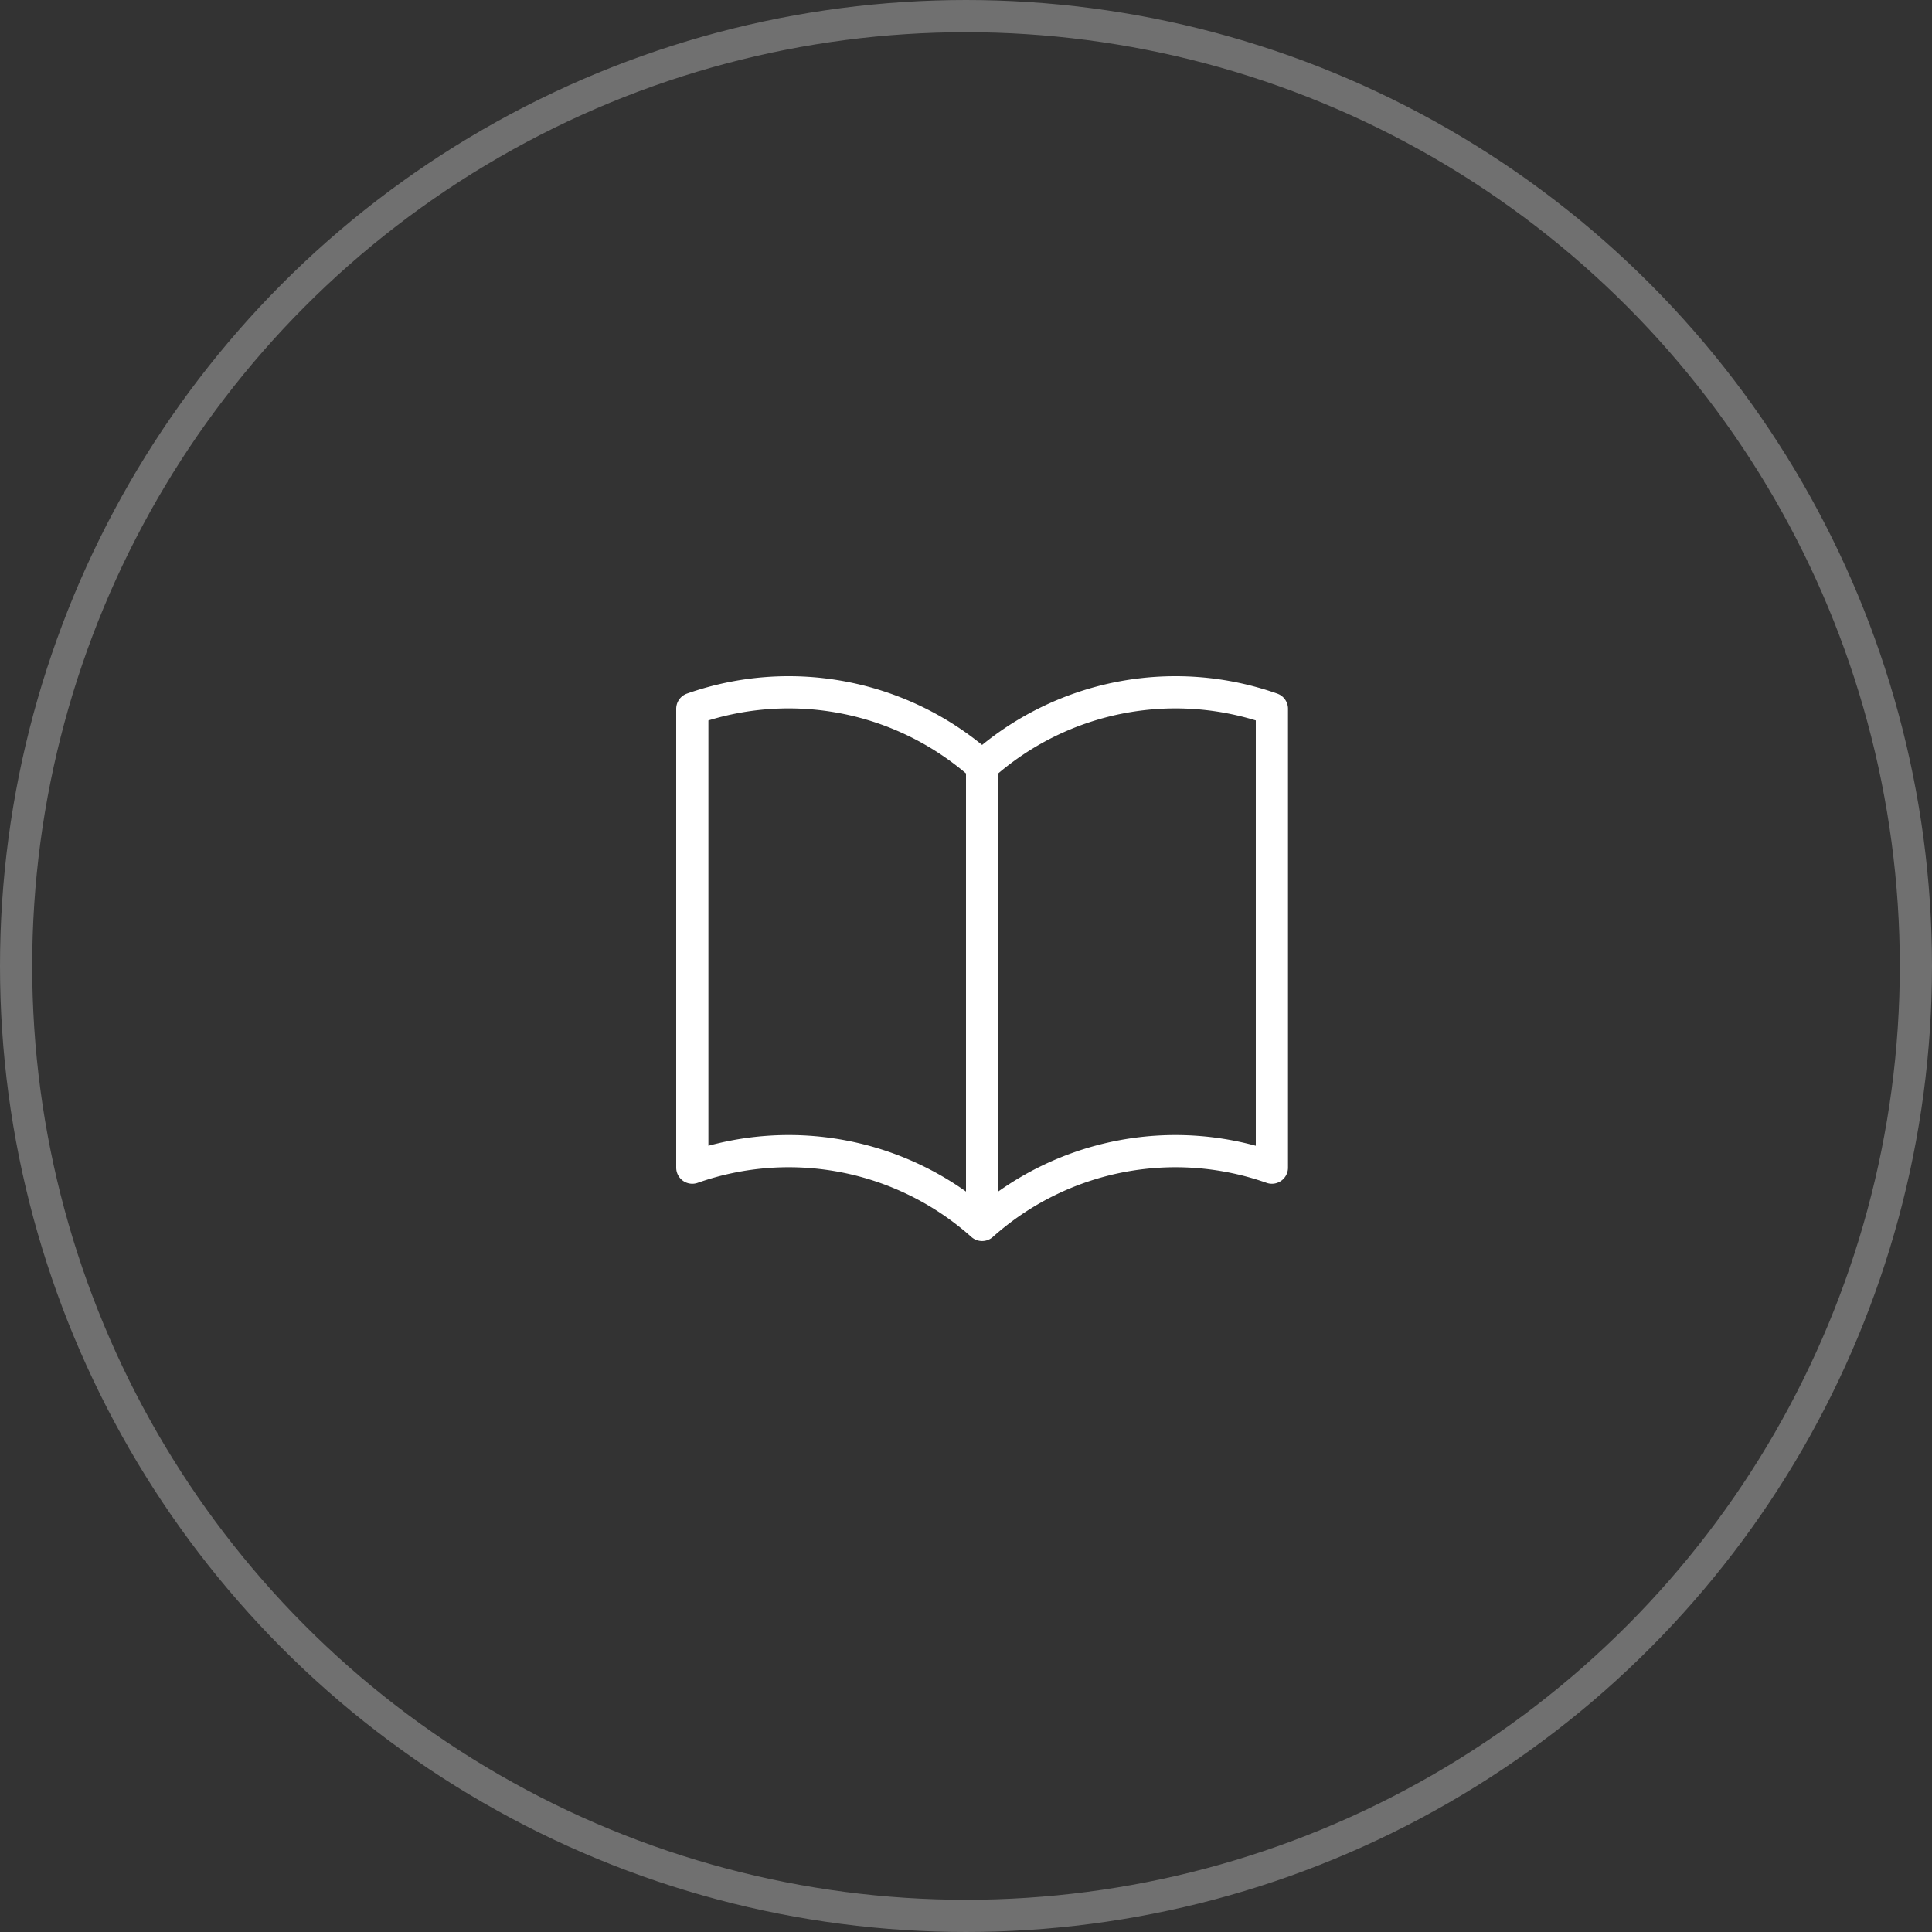
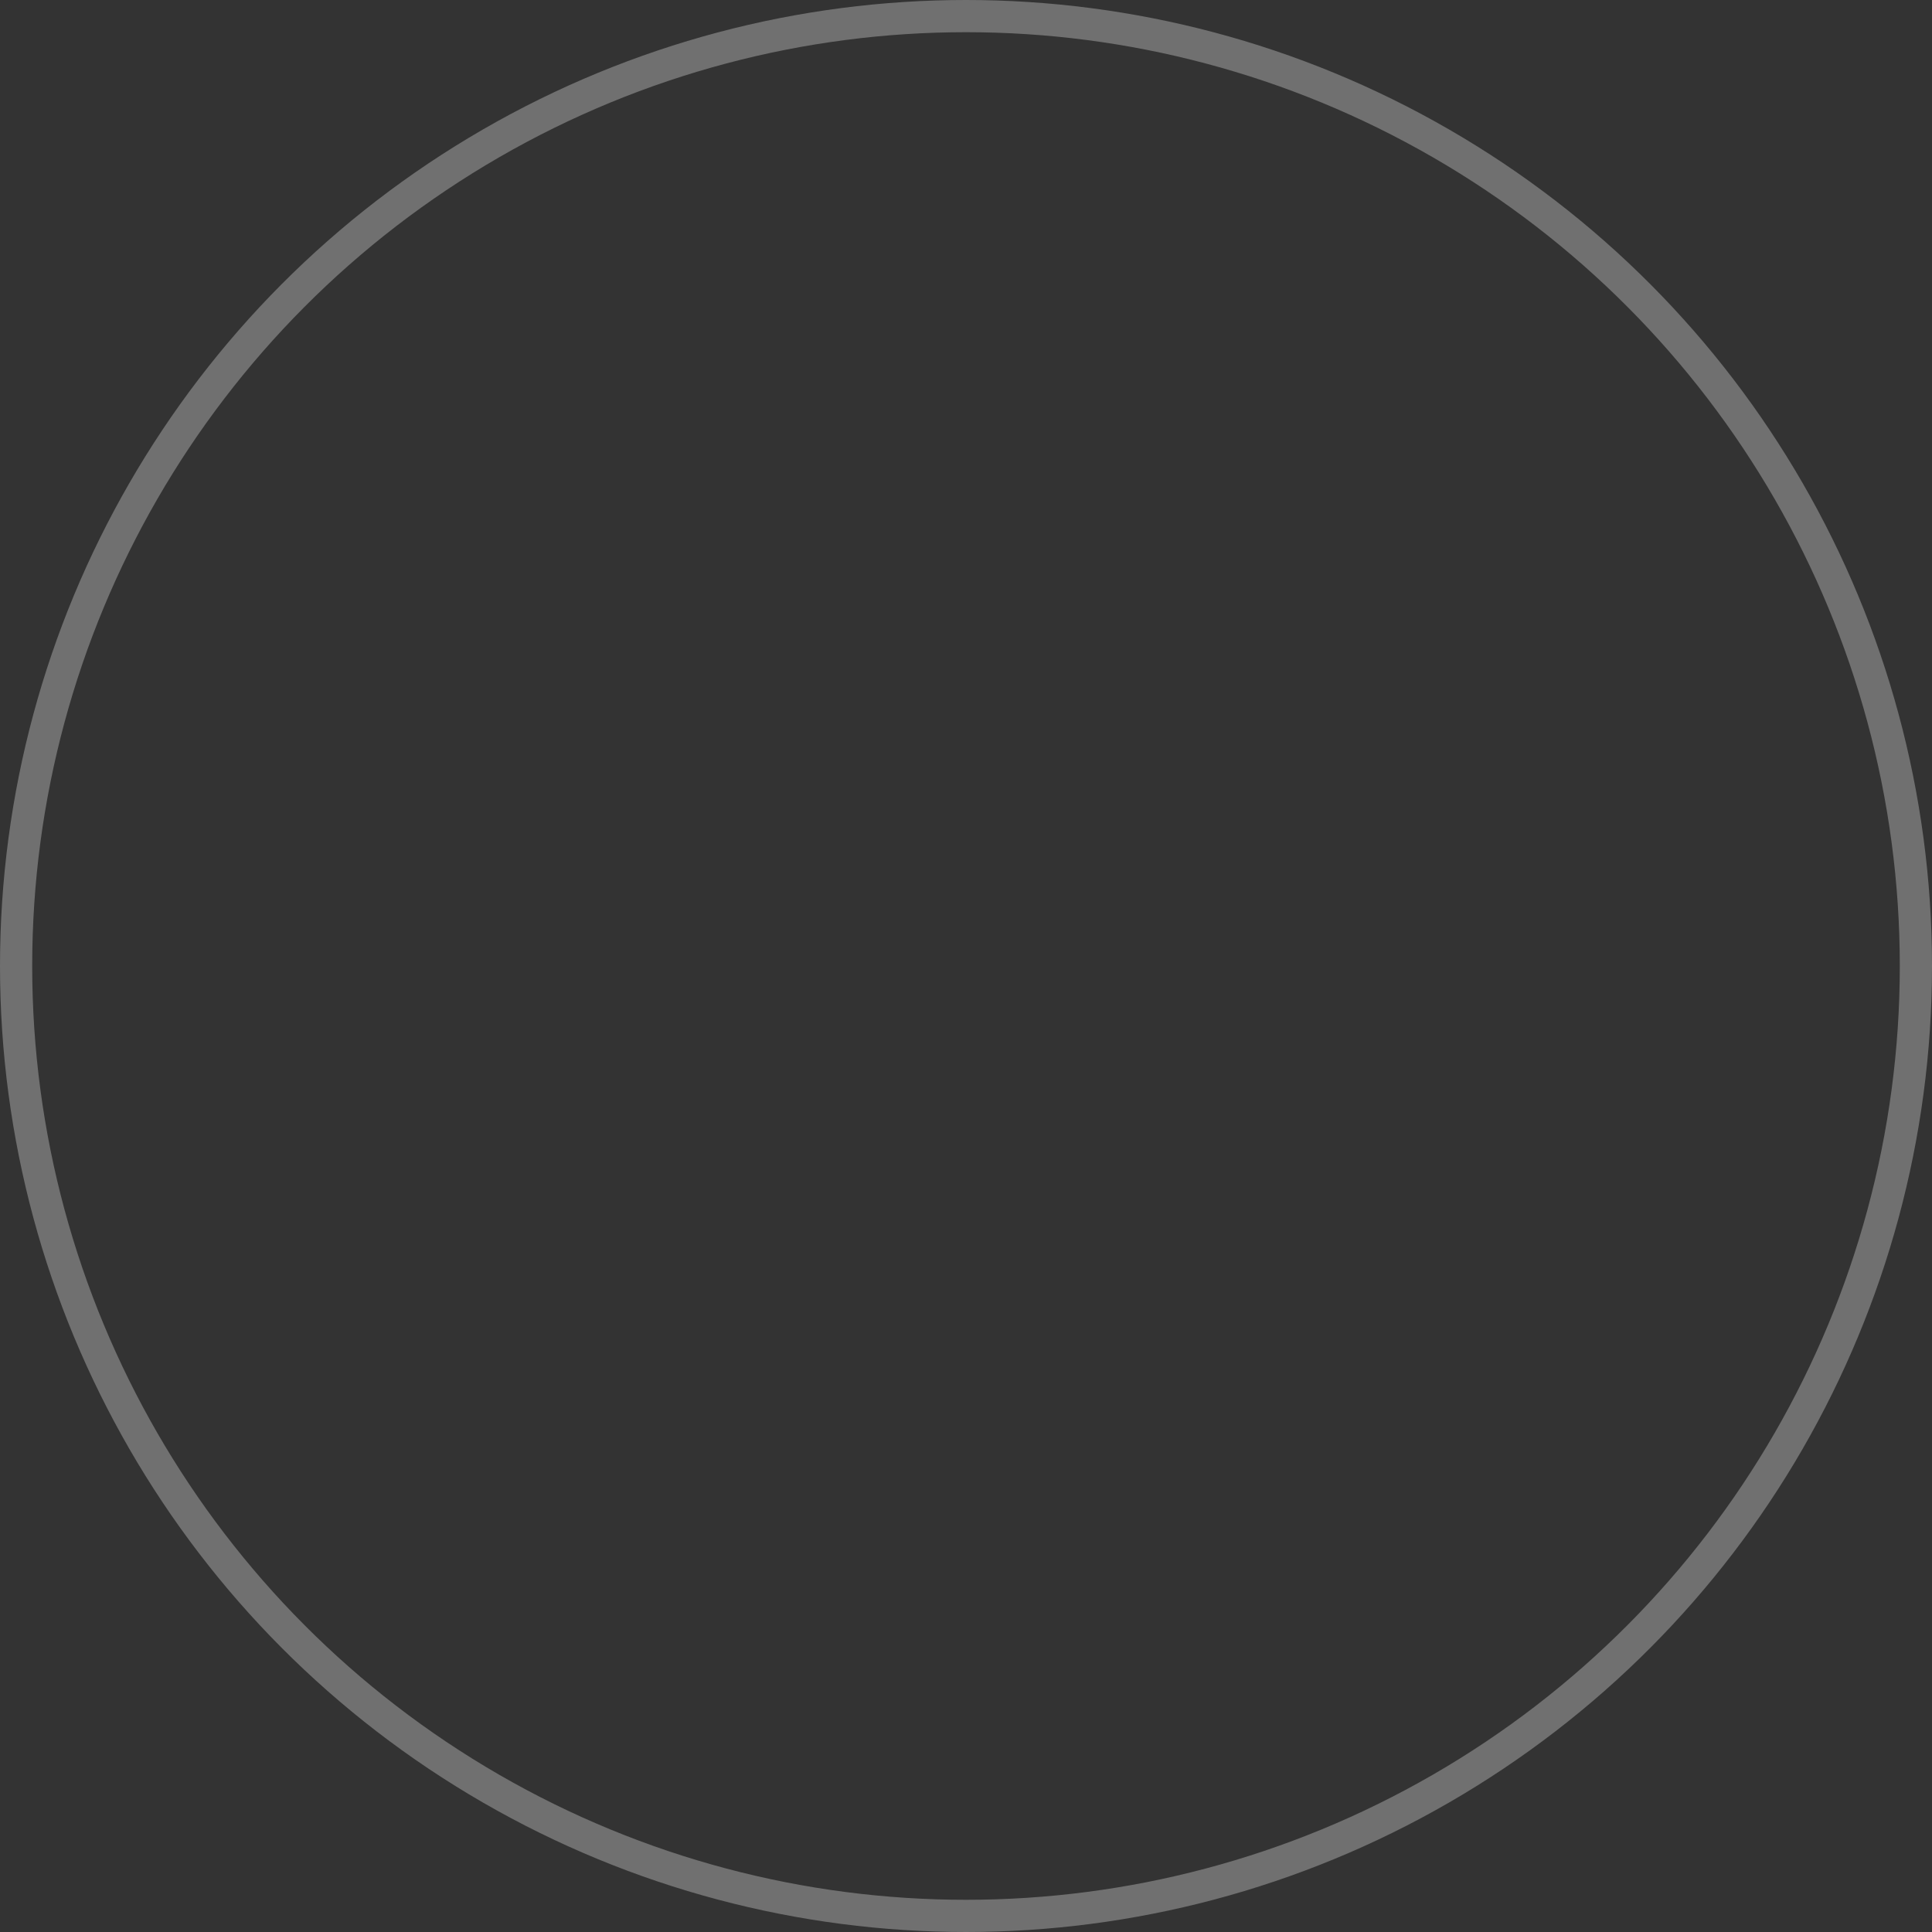
<svg xmlns="http://www.w3.org/2000/svg" width="60" height="60" viewBox="0 0 60 60">
  <rect x="0" y="0" width="60" height="60" fill="#333333" stroke="none" />
  <g id="ico" transform="translate(-495 -4154)">
    <g id="타원_511" data-name="타원 511" transform="translate(495 4154)" fill="none" stroke="#fff" stroke-width="1" opacity="0.3">
-       <circle cx="30" cy="30" r="30" stroke="none" />
      <circle cx="30" cy="30" r="29.5" fill="none" />
    </g>
-     <path id="패스_24755" data-name="패스 24755" d="M12,6.042a9.014,9.014,0,0,0-9-1.78v14.25a9.013,9.013,0,0,1,9,1.78m0-14.25a9.014,9.014,0,0,1,9-1.78v14.25a9.014,9.014,0,0,0-9,1.78m0-14.25v14.25" transform="translate(513.5 4171.75)" fill="none" stroke="#fff" stroke-linecap="round" stroke-linejoin="round" stroke-width="1" />
  </g>
</svg>